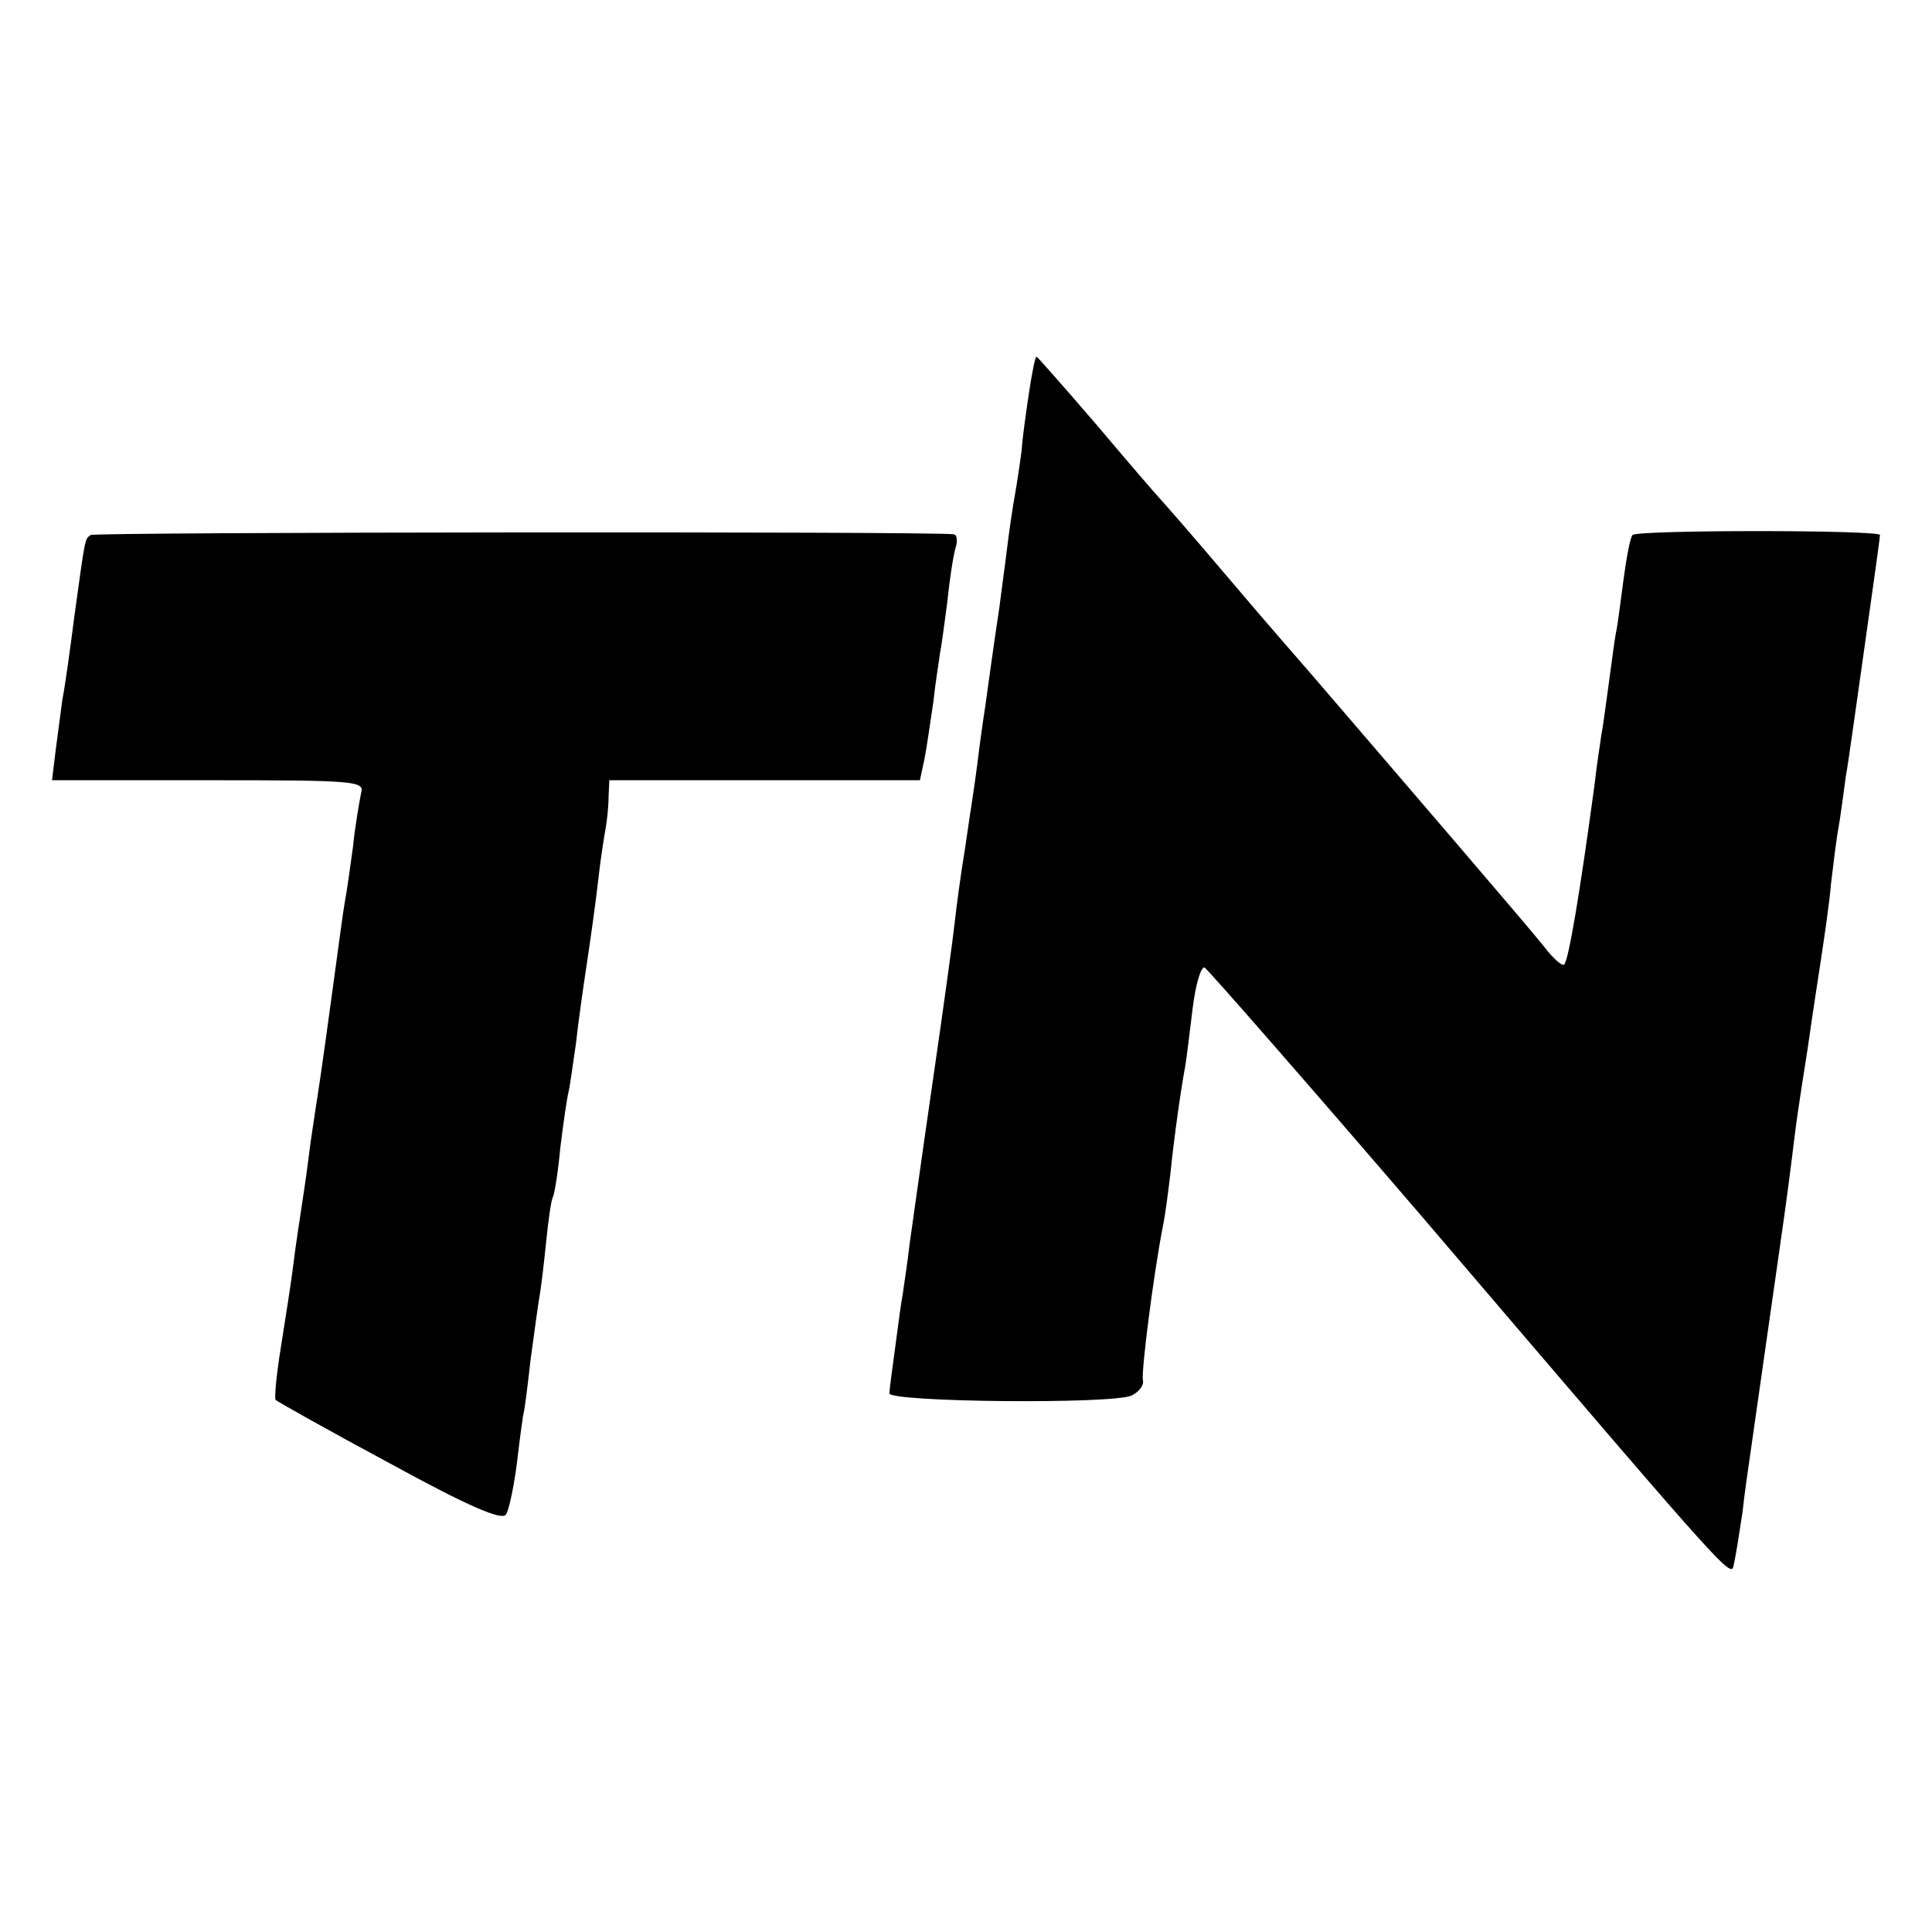
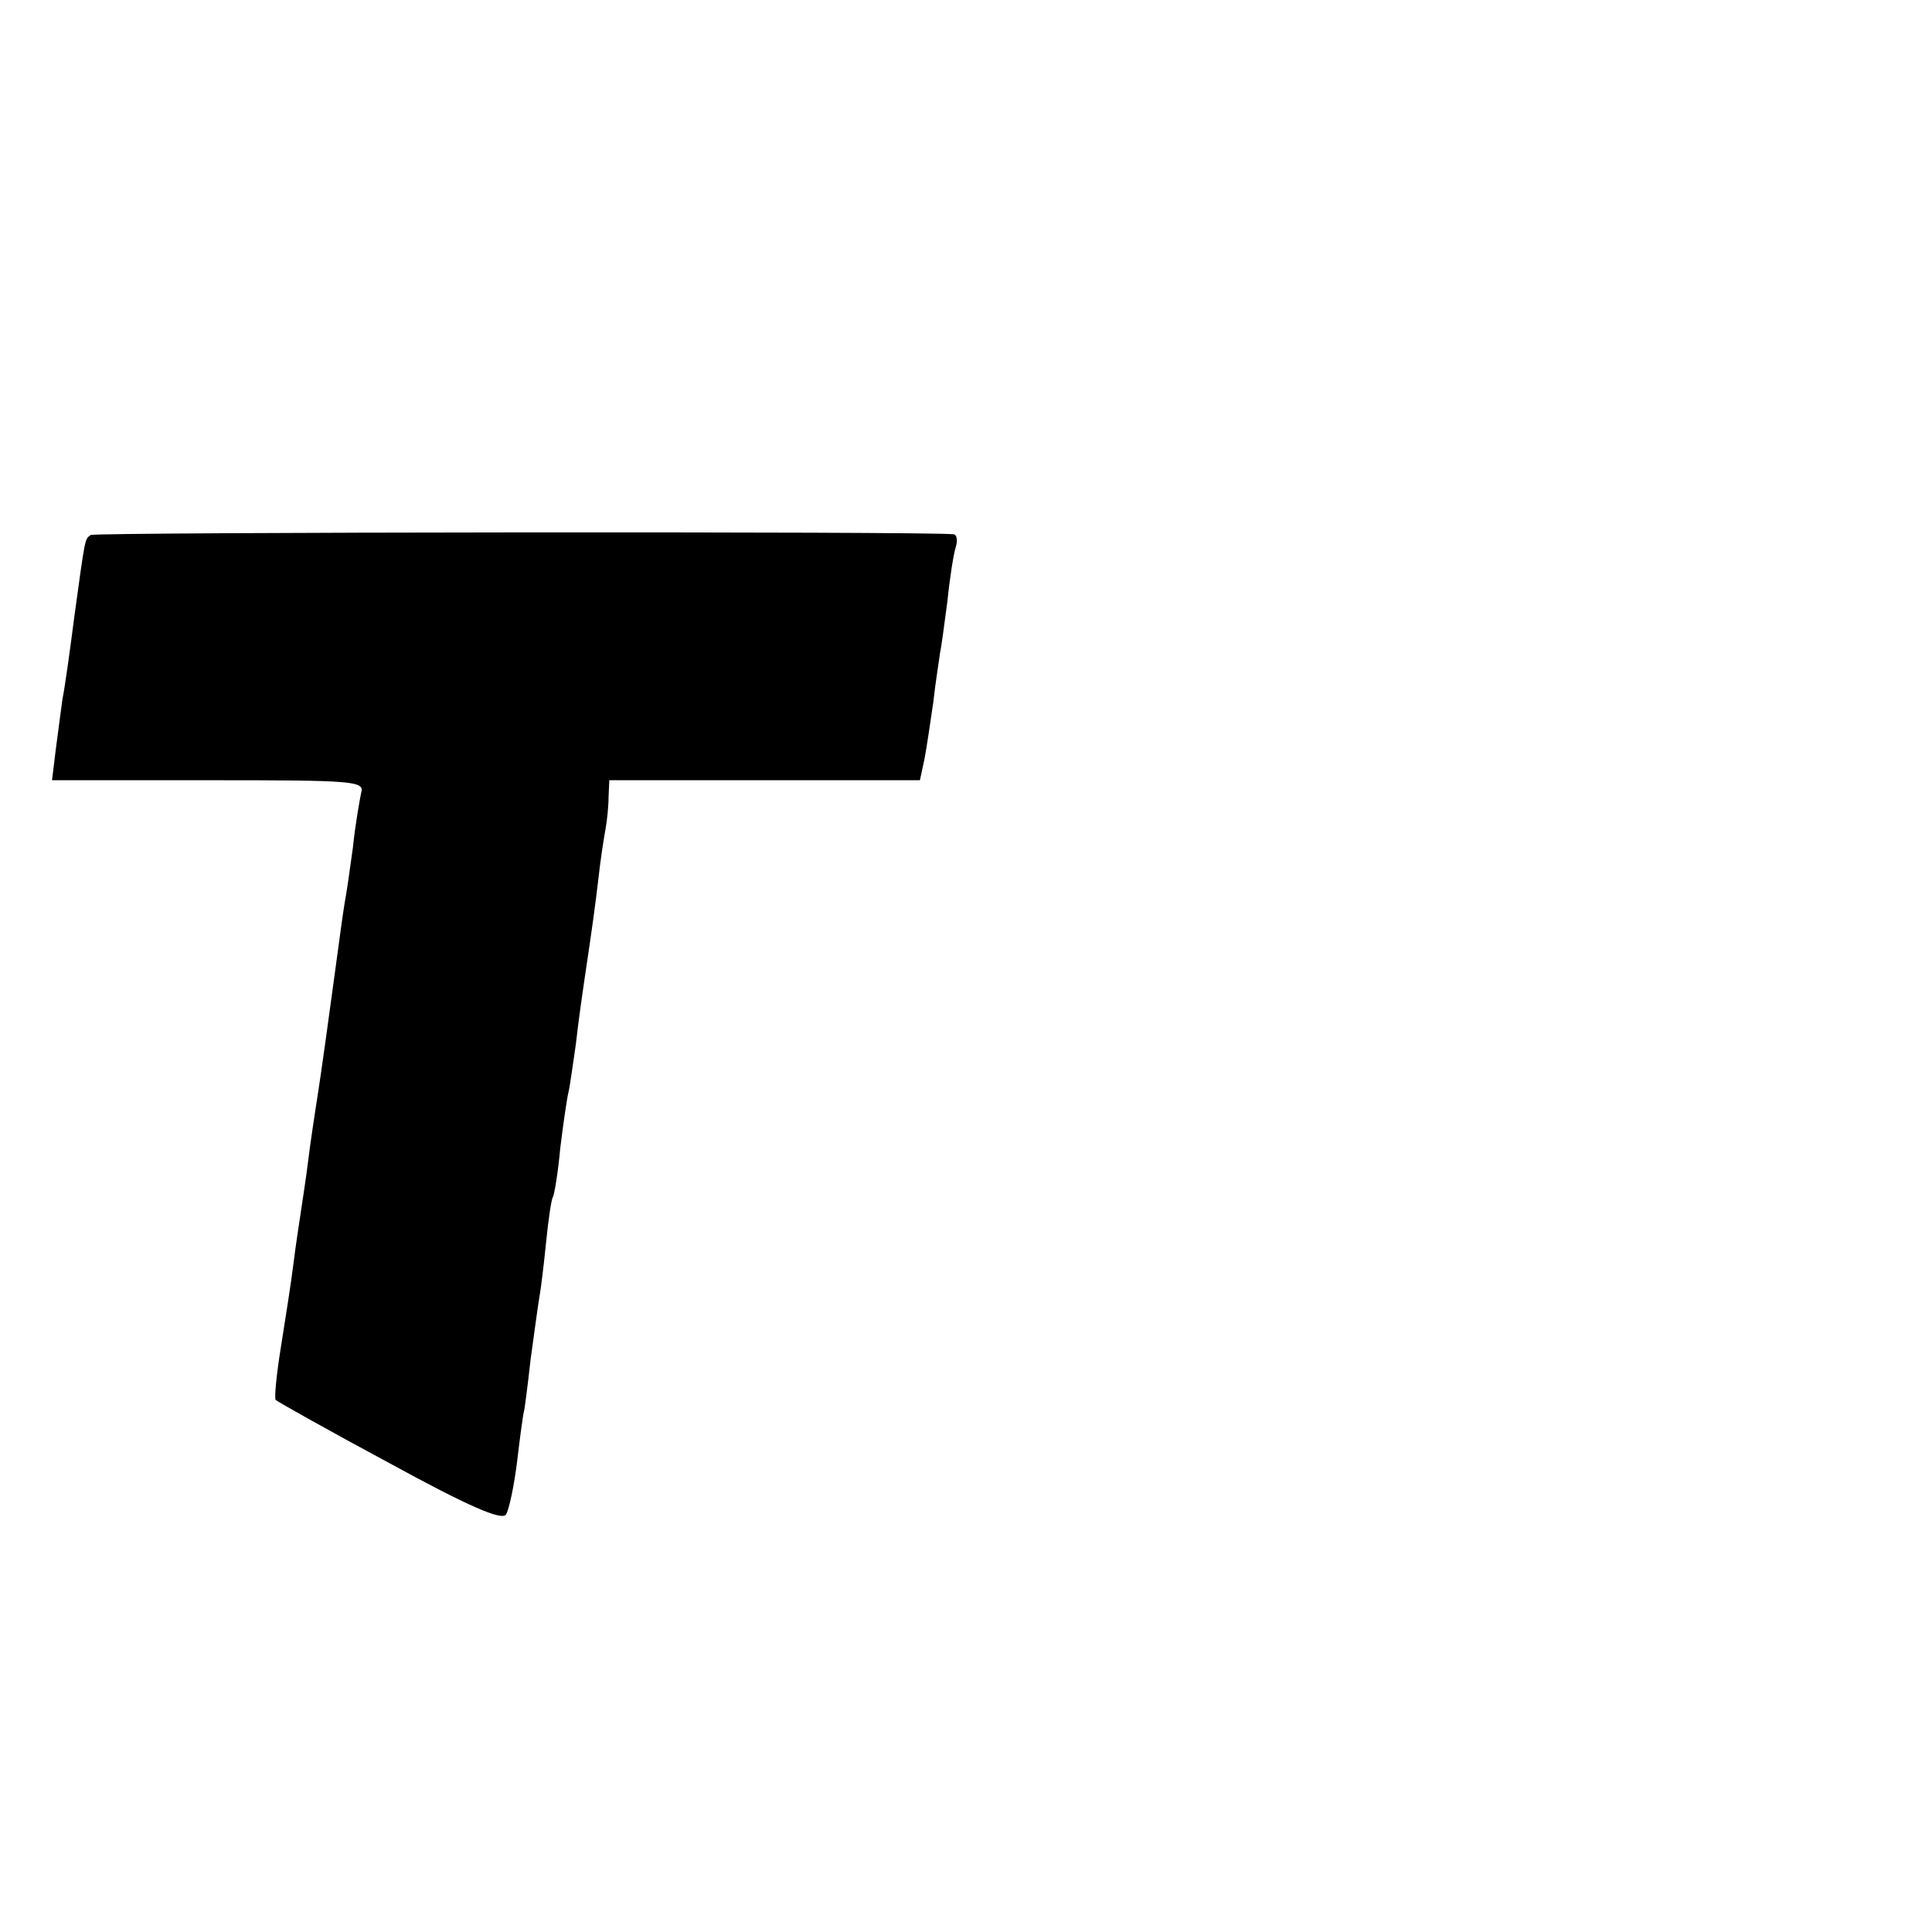
<svg xmlns="http://www.w3.org/2000/svg" version="1.0" width="260pt" height="260pt" viewBox="0 0 260 260" preserveAspectRatio="xMidYMid meet">
  <g transform="translate(0,260) scale(0.1,-0.1)" fill="#000000" stroke="none">
-     <path d="M1385 2073 c-4 -27 -9 -61 -10 -78 -2 -16 -6 -43 -9 -60 -3 -16 -8 -50 -11 -75 -3 -25 -8 -60 -10 -77 -9 -59 -14 -98 -19 -133 -3 -19 -8 -55 -11 -80 -3 -25 -11 -74 -16 -110 -6 -36 -12 -81 -14 -100 -2 -19 -15 -114 -29 -210 -14 -96 -28 -197 -32 -225 -3 -27 -8 -57 -9 -66 -2 -9 -6 -40 -10 -70 -4 -30 -8 -58 -8 -64 -2 -12 301 -15 326 -3 10 5 17 14 15 21 -2 13 14 140 27 207 3 14 7 45 10 70 5 49 14 113 20 145 2 11 6 46 10 78 4 32 11 56 16 55 4 -2 137 -154 295 -338 440 -515 412 -483 418 -462 2 9 7 40 11 67 3 28 8 61 10 75 2 14 11 77 20 140 9 63 18 126 20 140 10 69 15 109 20 150 3 25 8 56 10 70 2 14 7 43 10 65 3 22 10 67 15 100 5 33 12 80 14 105 3 25 7 59 10 75 3 17 7 48 10 70 4 22 15 103 26 180 11 77 20 142 20 145 0 7 -327 7 -333 0 -3 -3 -8 -29 -12 -59 -4 -30 -8 -62 -10 -71 -2 -9 -6 -41 -10 -70 -4 -29 -8 -60 -10 -69 -1 -9 -6 -38 -9 -66 -20 -148 -35 -237 -41 -243 -2 -3 -15 8 -27 24 -18 23 -189 222 -311 364 -12 14 -63 72 -112 130 -49 58 -92 107 -95 110 -3 3 -41 47 -84 98 -43 50 -80 92 -81 92 -2 0 -6 -21 -10 -47z" />
-     <path d="M122 1880 c-8 -6 -7 -1 -22 -110 -6 -47 -13 -97 -16 -111 -2 -15 -6 -45 -9 -68 l-5 -41 211 0 c196 0 210 -1 205 -17 -2 -10 -8 -43 -11 -73 -4 -30 -9 -64 -11 -74 -2 -11 -8 -56 -14 -100 -19 -140 -21 -150 -25 -176 -2 -14 -7 -45 -10 -70 -3 -25 -8 -56 -10 -70 -2 -14 -7 -45 -10 -70 -3 -25 -11 -75 -17 -113 -6 -37 -9 -69 -7 -71 2 -2 71 -41 153 -85 106 -58 152 -78 157 -69 4 6 11 39 15 72 4 34 8 63 9 66 1 3 5 34 9 70 5 36 10 74 12 85 2 11 6 44 9 74 3 30 7 57 9 60 2 3 7 33 10 66 4 33 9 67 11 75 2 8 6 38 10 65 3 28 10 77 15 110 5 33 12 83 15 110 3 28 8 59 10 70 2 11 4 30 4 43 l1 22 209 0 209 0 6 28 c3 15 8 50 12 77 3 28 8 57 9 66 2 9 6 40 10 70 3 30 8 62 11 72 3 9 2 18 -3 18 -27 4 -1156 3 -1161 -1z" />
+     <path d="M122 1880 c-8 -6 -7 -1 -22 -110 -6 -47 -13 -97 -16 -111 -2 -15 -6 -45 -9 -68 l-5 -41 211 0 c196 0 210 -1 205 -17 -2 -10 -8 -43 -11 -73 -4 -30 -9 -64 -11 -74 -2 -11 -8 -56 -14 -100 -19 -140 -21 -150 -25 -176 -2 -14 -7 -45 -10 -70 -3 -25 -8 -56 -10 -70 -2 -14 -7 -45 -10 -70 -3 -25 -11 -75 -17 -113 -6 -37 -9 -69 -7 -71 2 -2 71 -41 153 -85 106 -58 152 -78 157 -69 4 6 11 39 15 72 4 34 8 63 9 66 1 3 5 34 9 70 5 36 10 74 12 85 2 11 6 44 9 74 3 30 7 57 9 60 2 3 7 33 10 66 4 33 9 67 11 75 2 8 6 38 10 65 3 28 10 77 15 110 5 33 12 83 15 110 3 28 8 59 10 70 2 11 4 30 4 43 l1 22 209 0 209 0 6 28 c3 15 8 50 12 77 3 28 8 57 9 66 2 9 6 40 10 70 3 30 8 62 11 72 3 9 2 18 -3 18 -27 4 -1156 3 -1161 -1" />
  </g>
</svg>